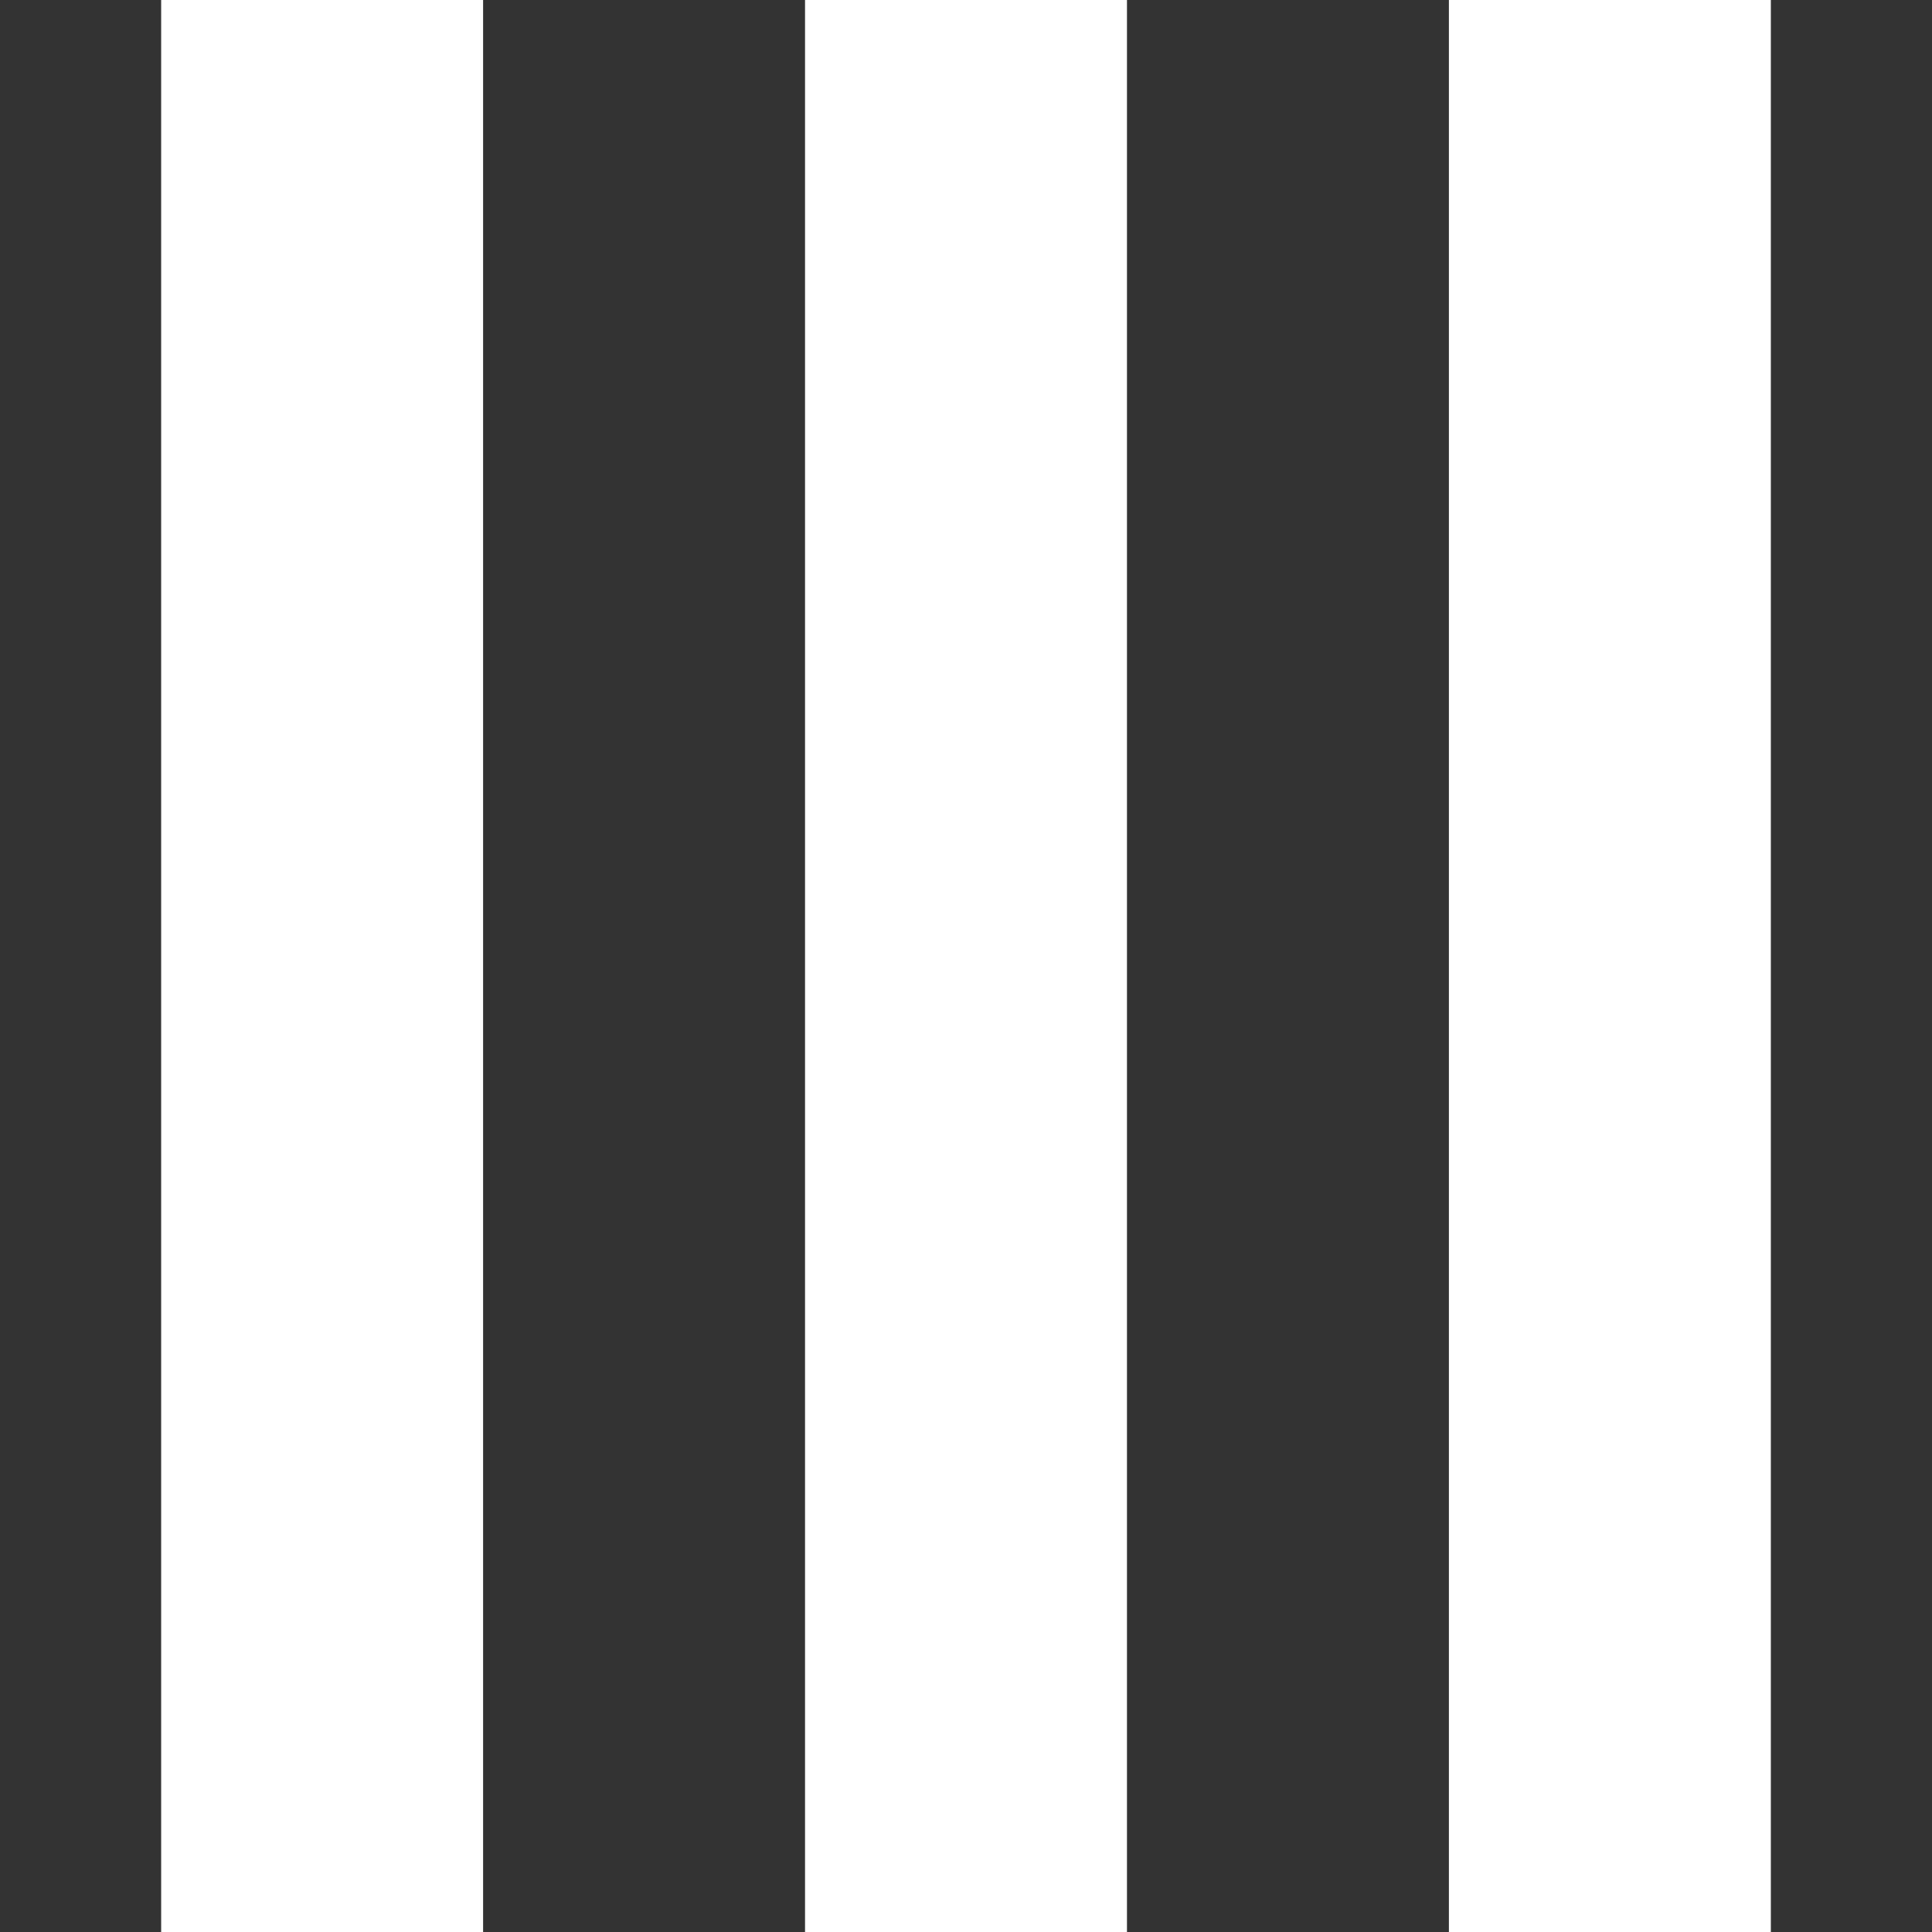
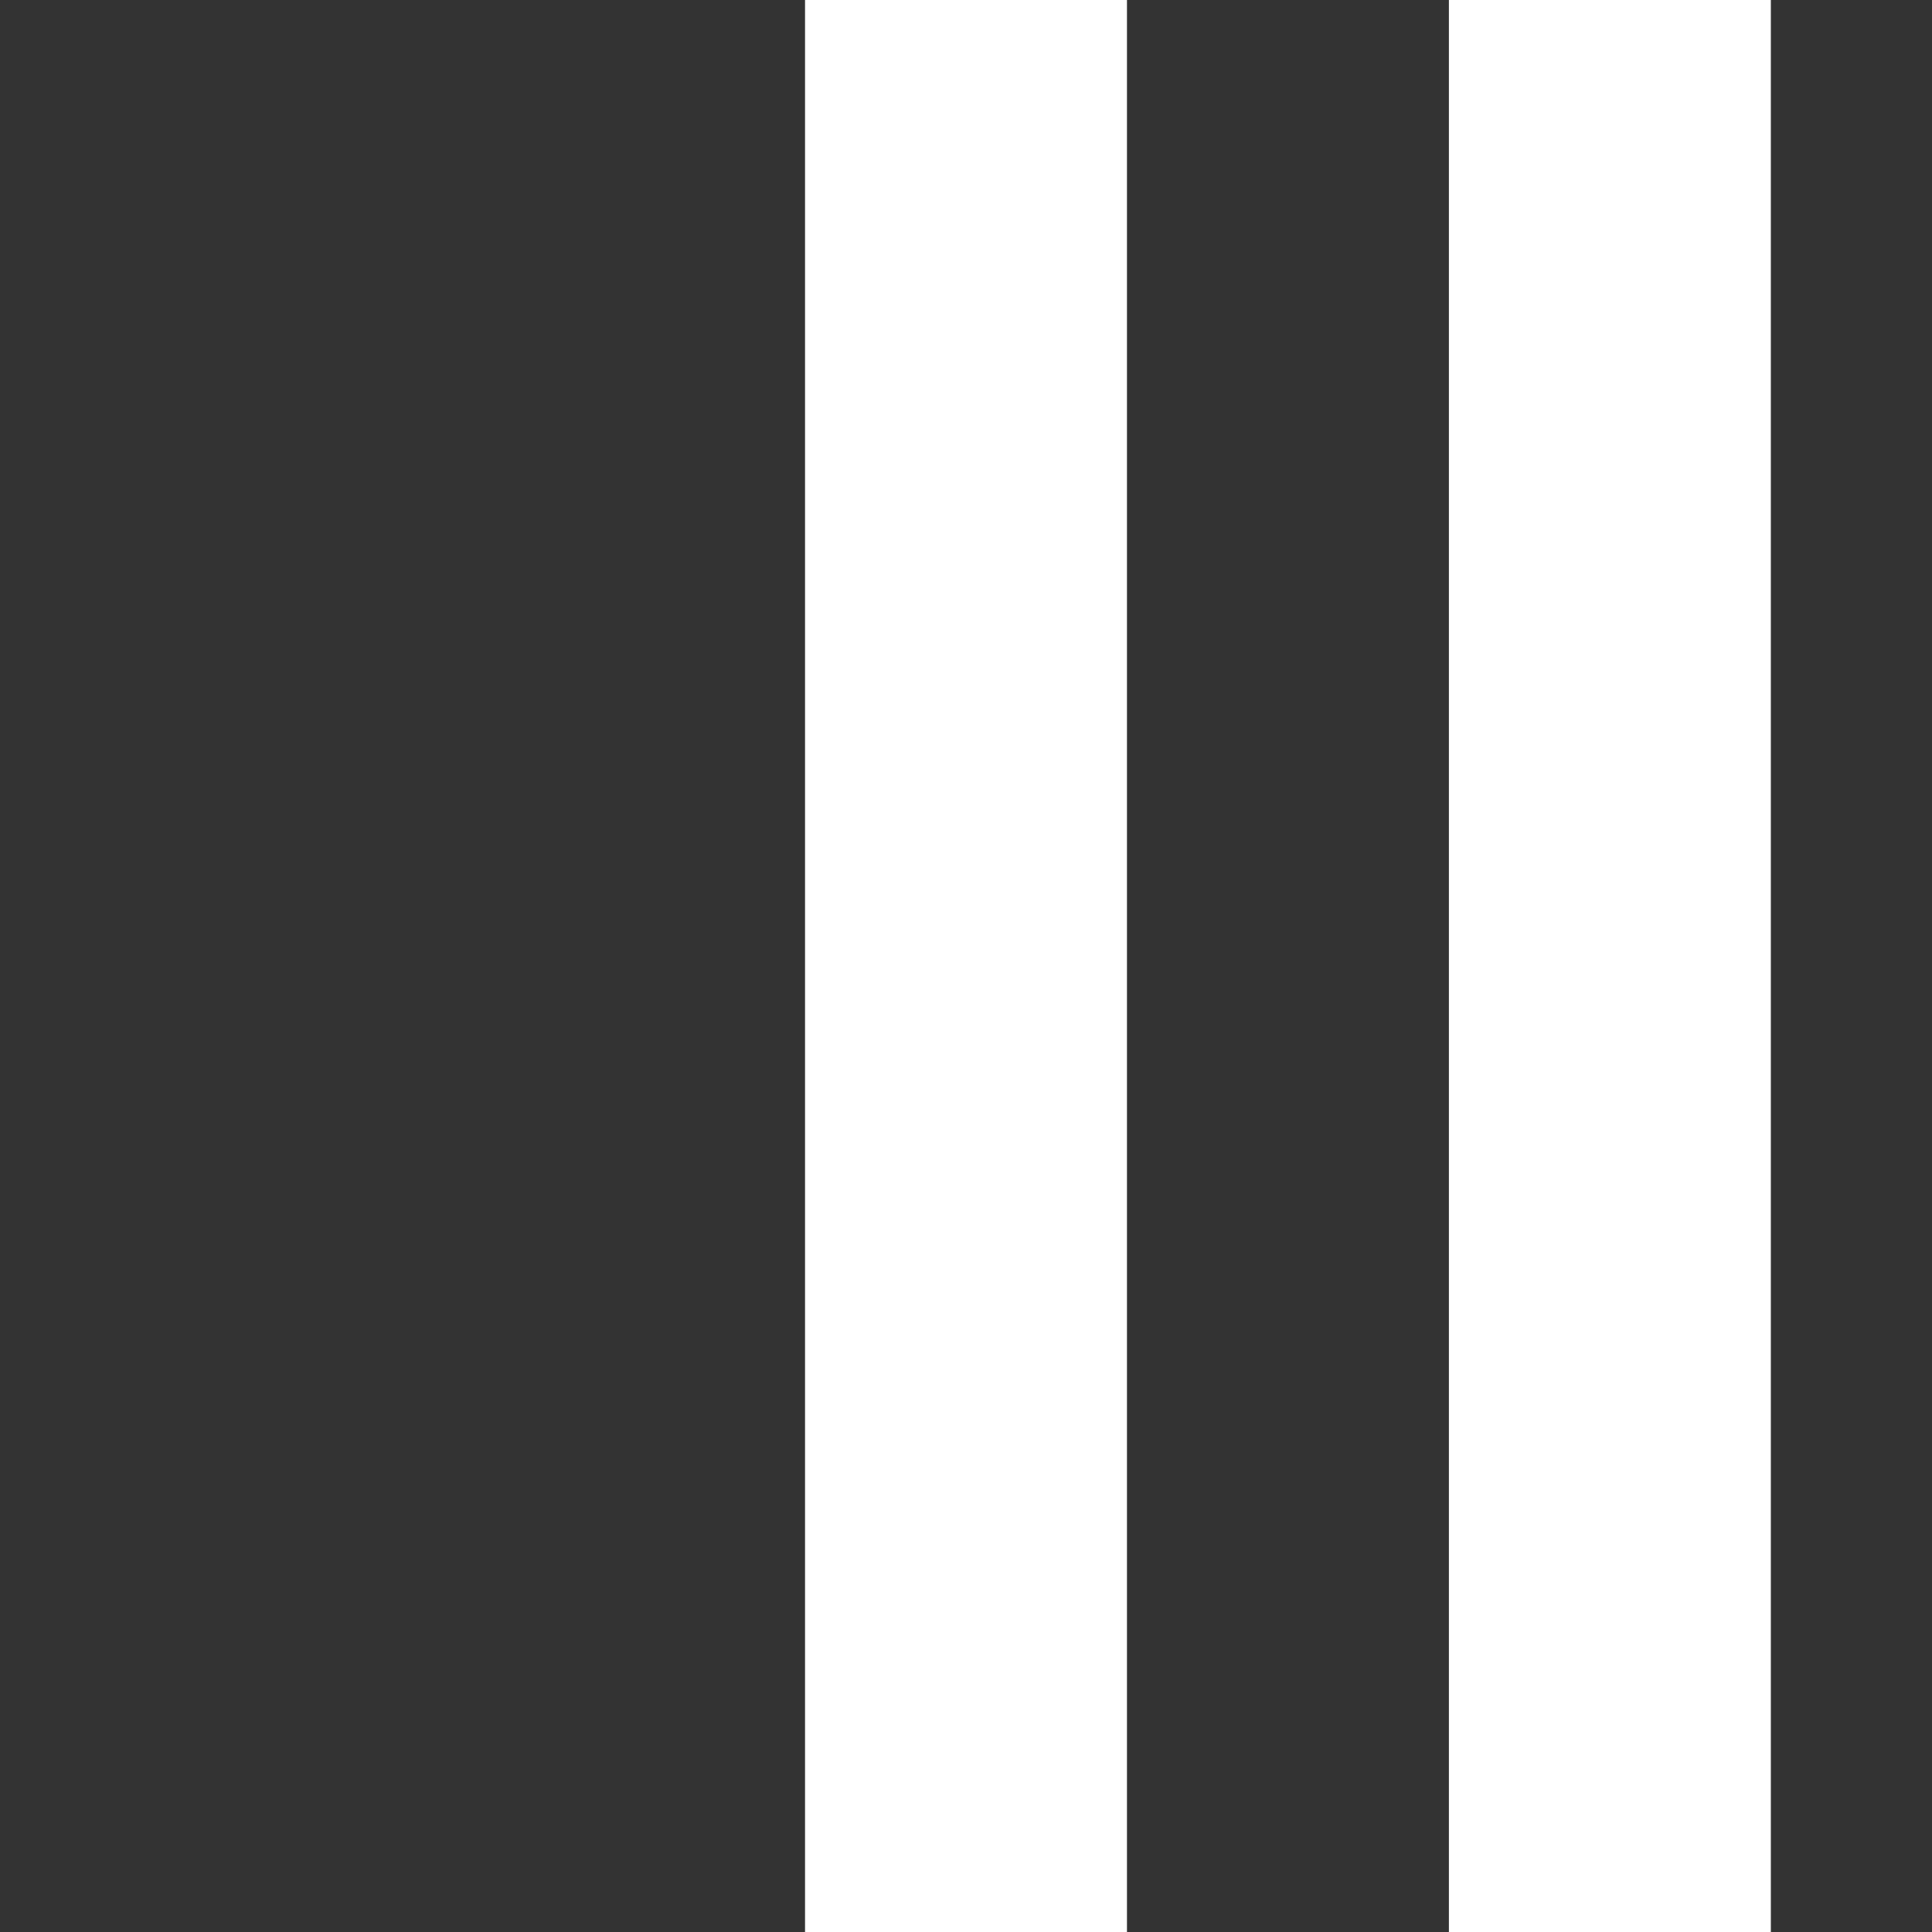
<svg xmlns="http://www.w3.org/2000/svg" id="b" width="511.9" height="512" viewBox="0 0 511.9 512">
  <rect x="0" y="0" width="511.9" height="512" fill="#333333" stroke="none" />
  <defs>
    <style>.d,.e{fill:#fff;}.e{opacity:0;}</style>
  </defs>
  <g id="c">
    <g>
-       <rect class="e" width="170.6" height="512" />
      <rect class="e" width="42.7" height="512" />
-       <rect class="e" x="128" width="42.7" height="512" />
-       <rect class="d" x="42.7" width="85.3" height="512" />
    </g>
    <g>
      <rect class="e" x="170.6" width="170.6" height="512" />
      <rect class="e" x="170.6" width="42.7" height="512" />
      <rect class="e" x="298.6" width="42.7" height="512" />
      <rect class="d" x="213.3" width="85.3" height="512" />
    </g>
    <g>
      <rect class="e" x="341.3" width="170.6" height="512" />
      <rect class="e" x="341.3" width="42.7" height="512" />
      <rect class="e" x="469.2" width="42.7" height="512" />
      <rect class="d" x="383.9" width="85.3" height="512" />
    </g>
  </g>
</svg>